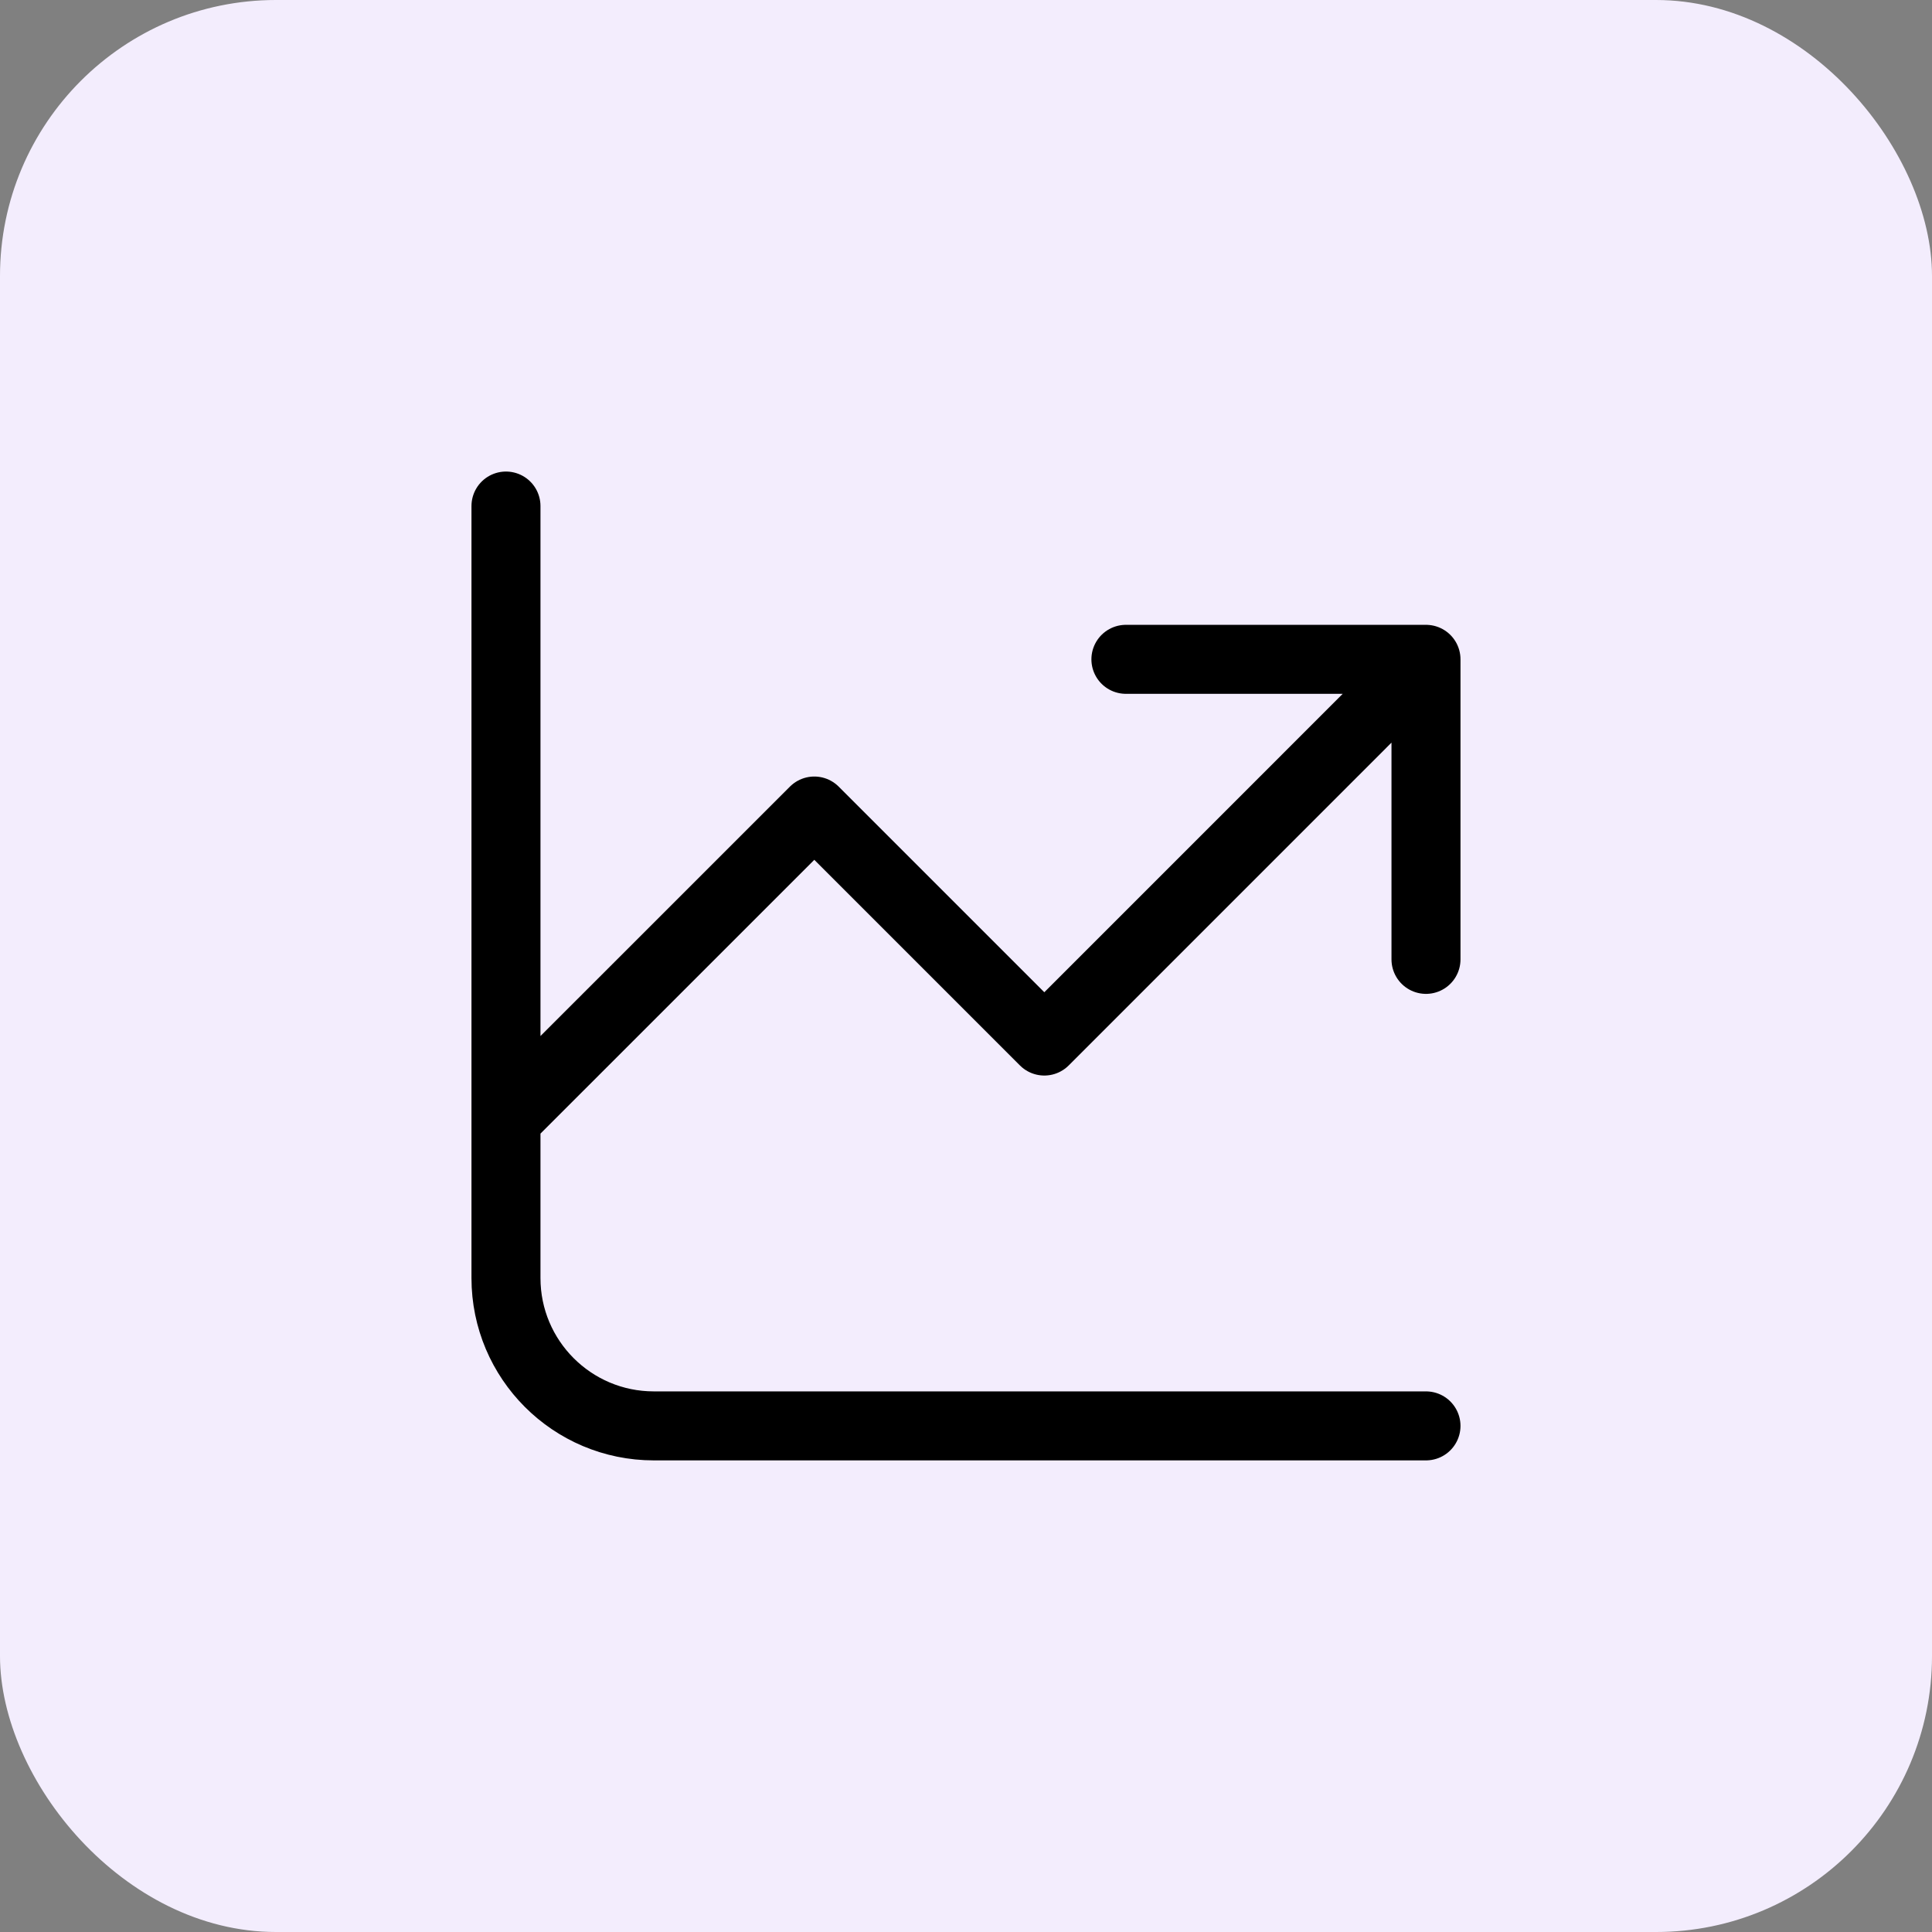
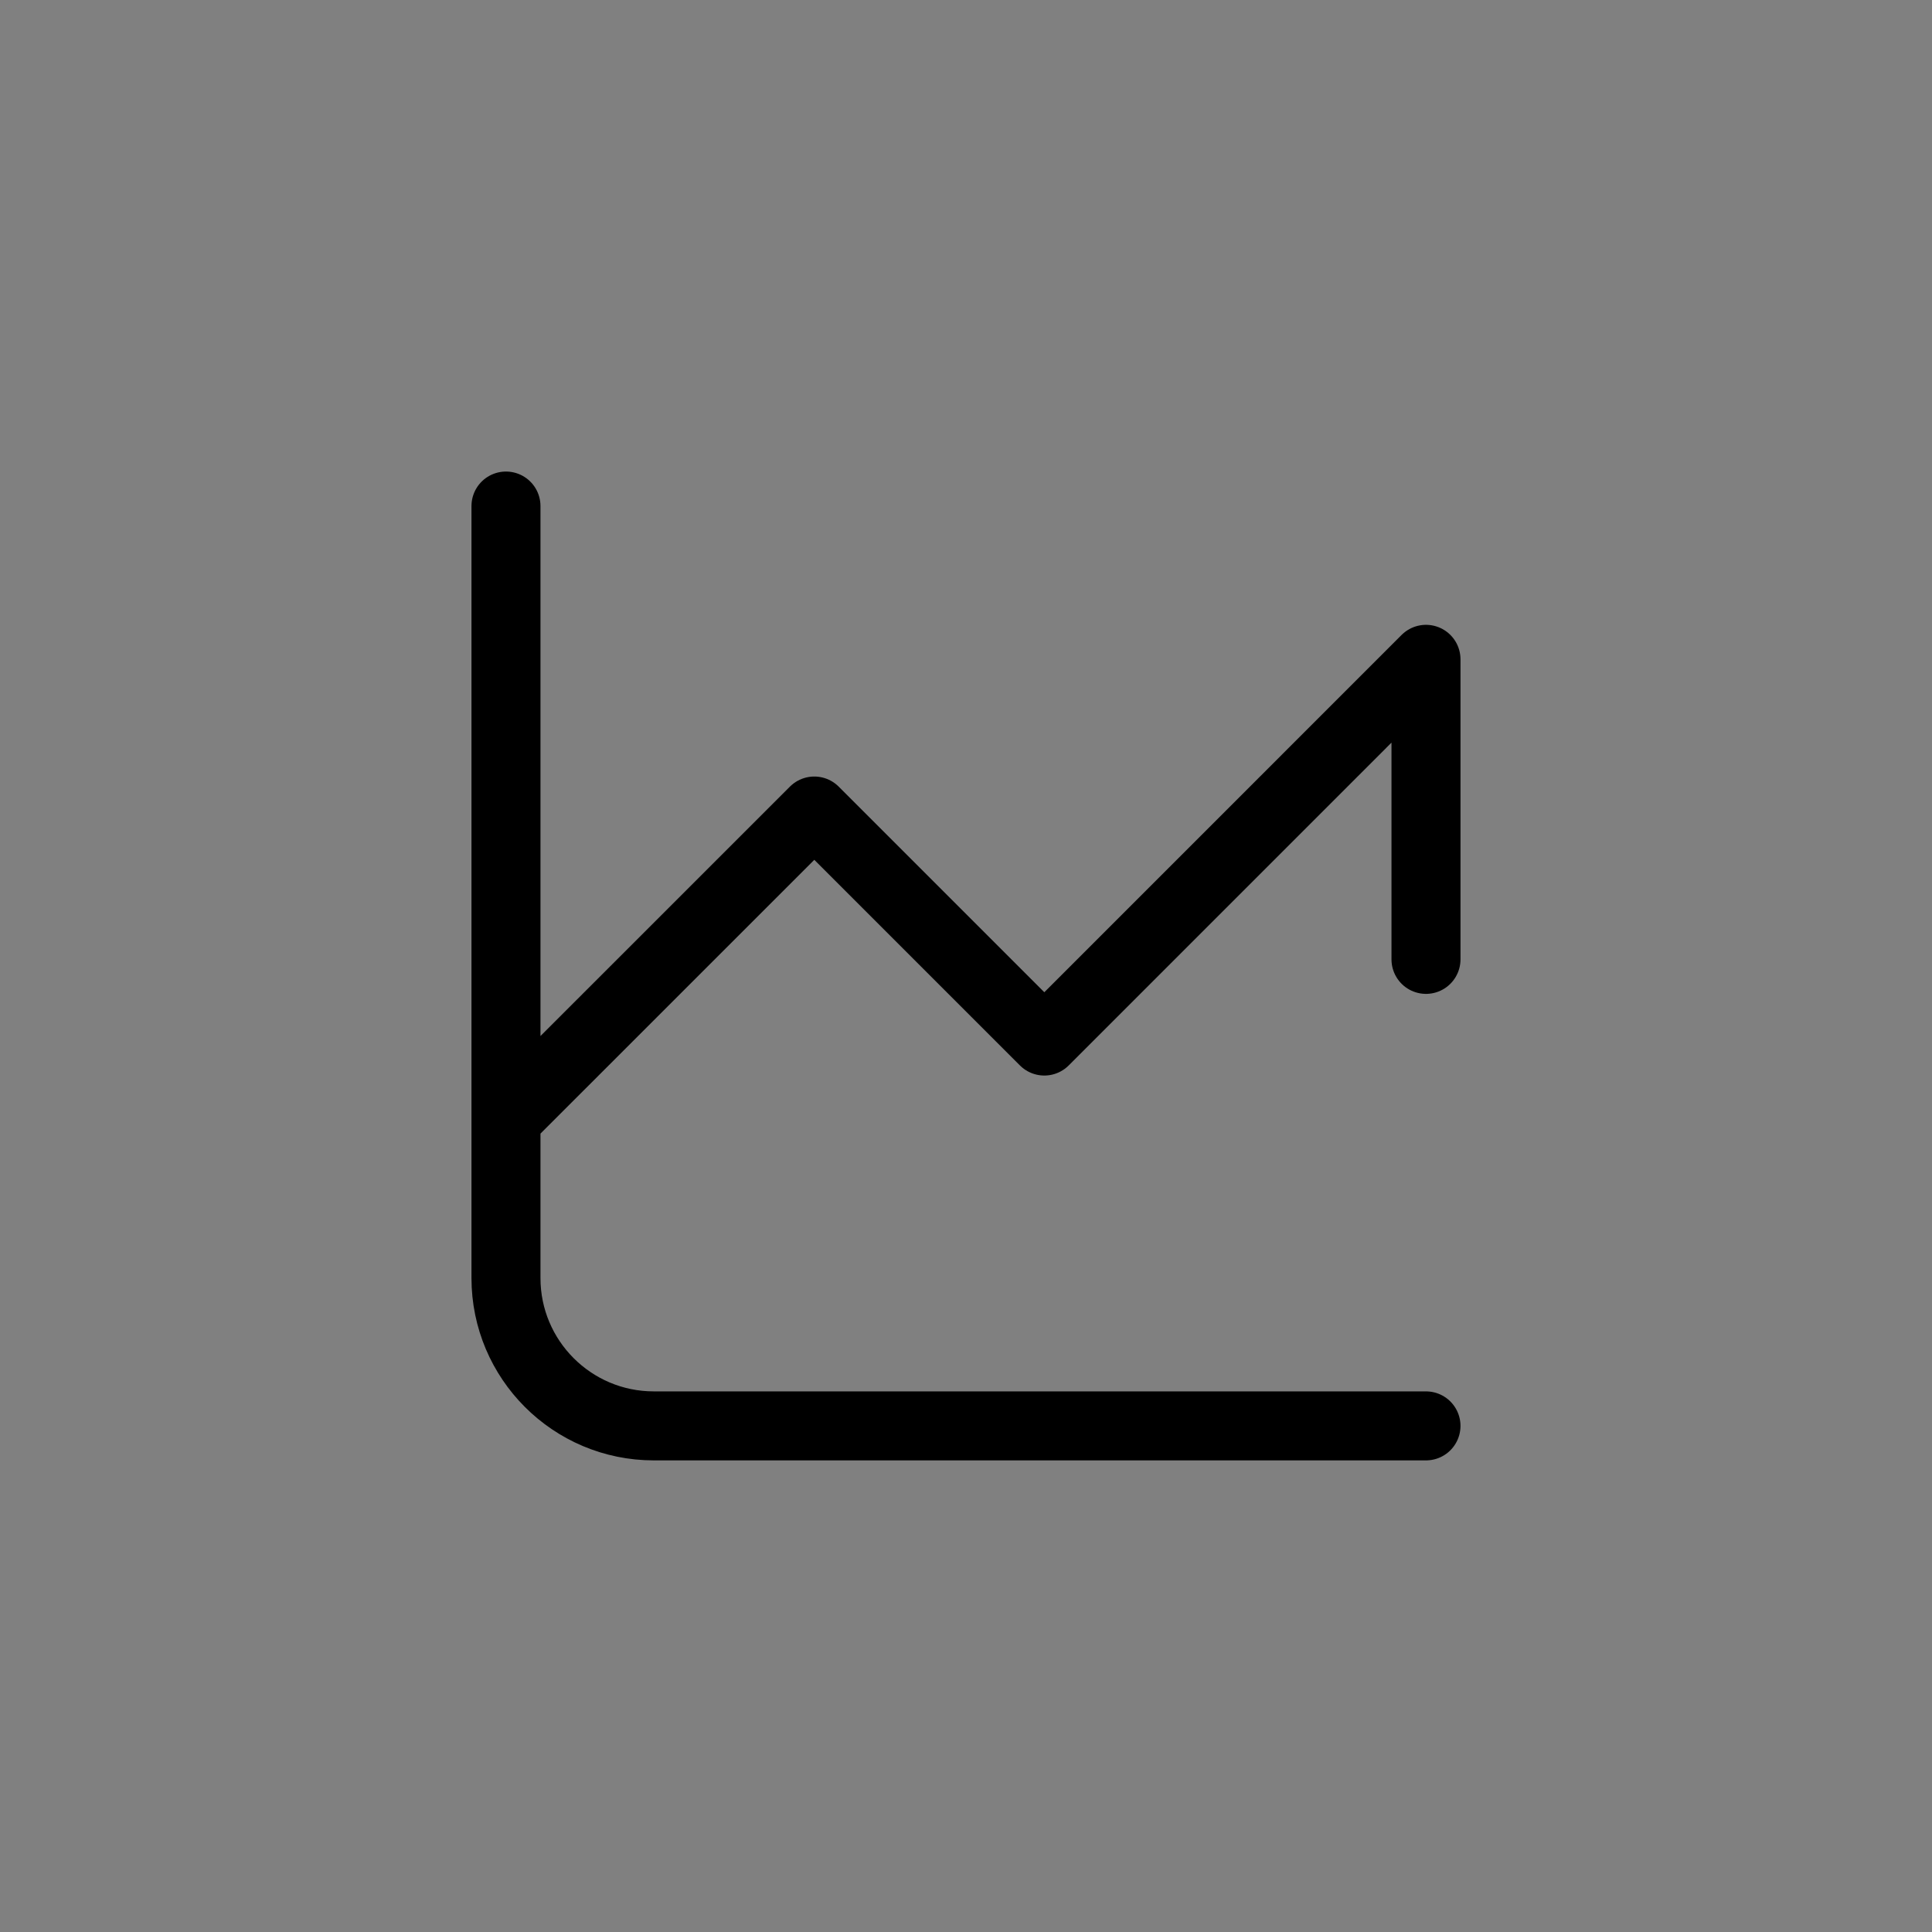
<svg xmlns="http://www.w3.org/2000/svg" width="56" height="56" viewBox="0 0 56 56" fill="none">
  <rect x="0" y="0" width="56" height="56" fill="#808080" stroke="none" />
-   <rect width="56" height="56" rx="8" fill="#F3EDFD" />
-   <path d="M41.333 27.808V19.111M41.333 19.111H32.635M41.333 19.111L30.27 30.175L23.603 23.508L14.94 32.17M14.666 14.668V37.045C14.666 39.411 16.585 41.33 18.951 41.33H41.333" stroke="black" stroke-width="2" stroke-miterlimit="10" stroke-linecap="round" stroke-linejoin="round" />
+   <path d="M41.333 27.808V19.111M41.333 19.111M41.333 19.111L30.27 30.175L23.603 23.508L14.94 32.17M14.666 14.668V37.045C14.666 39.411 16.585 41.33 18.951 41.33H41.333" stroke="black" stroke-width="2" stroke-miterlimit="10" stroke-linecap="round" stroke-linejoin="round" />
</svg>